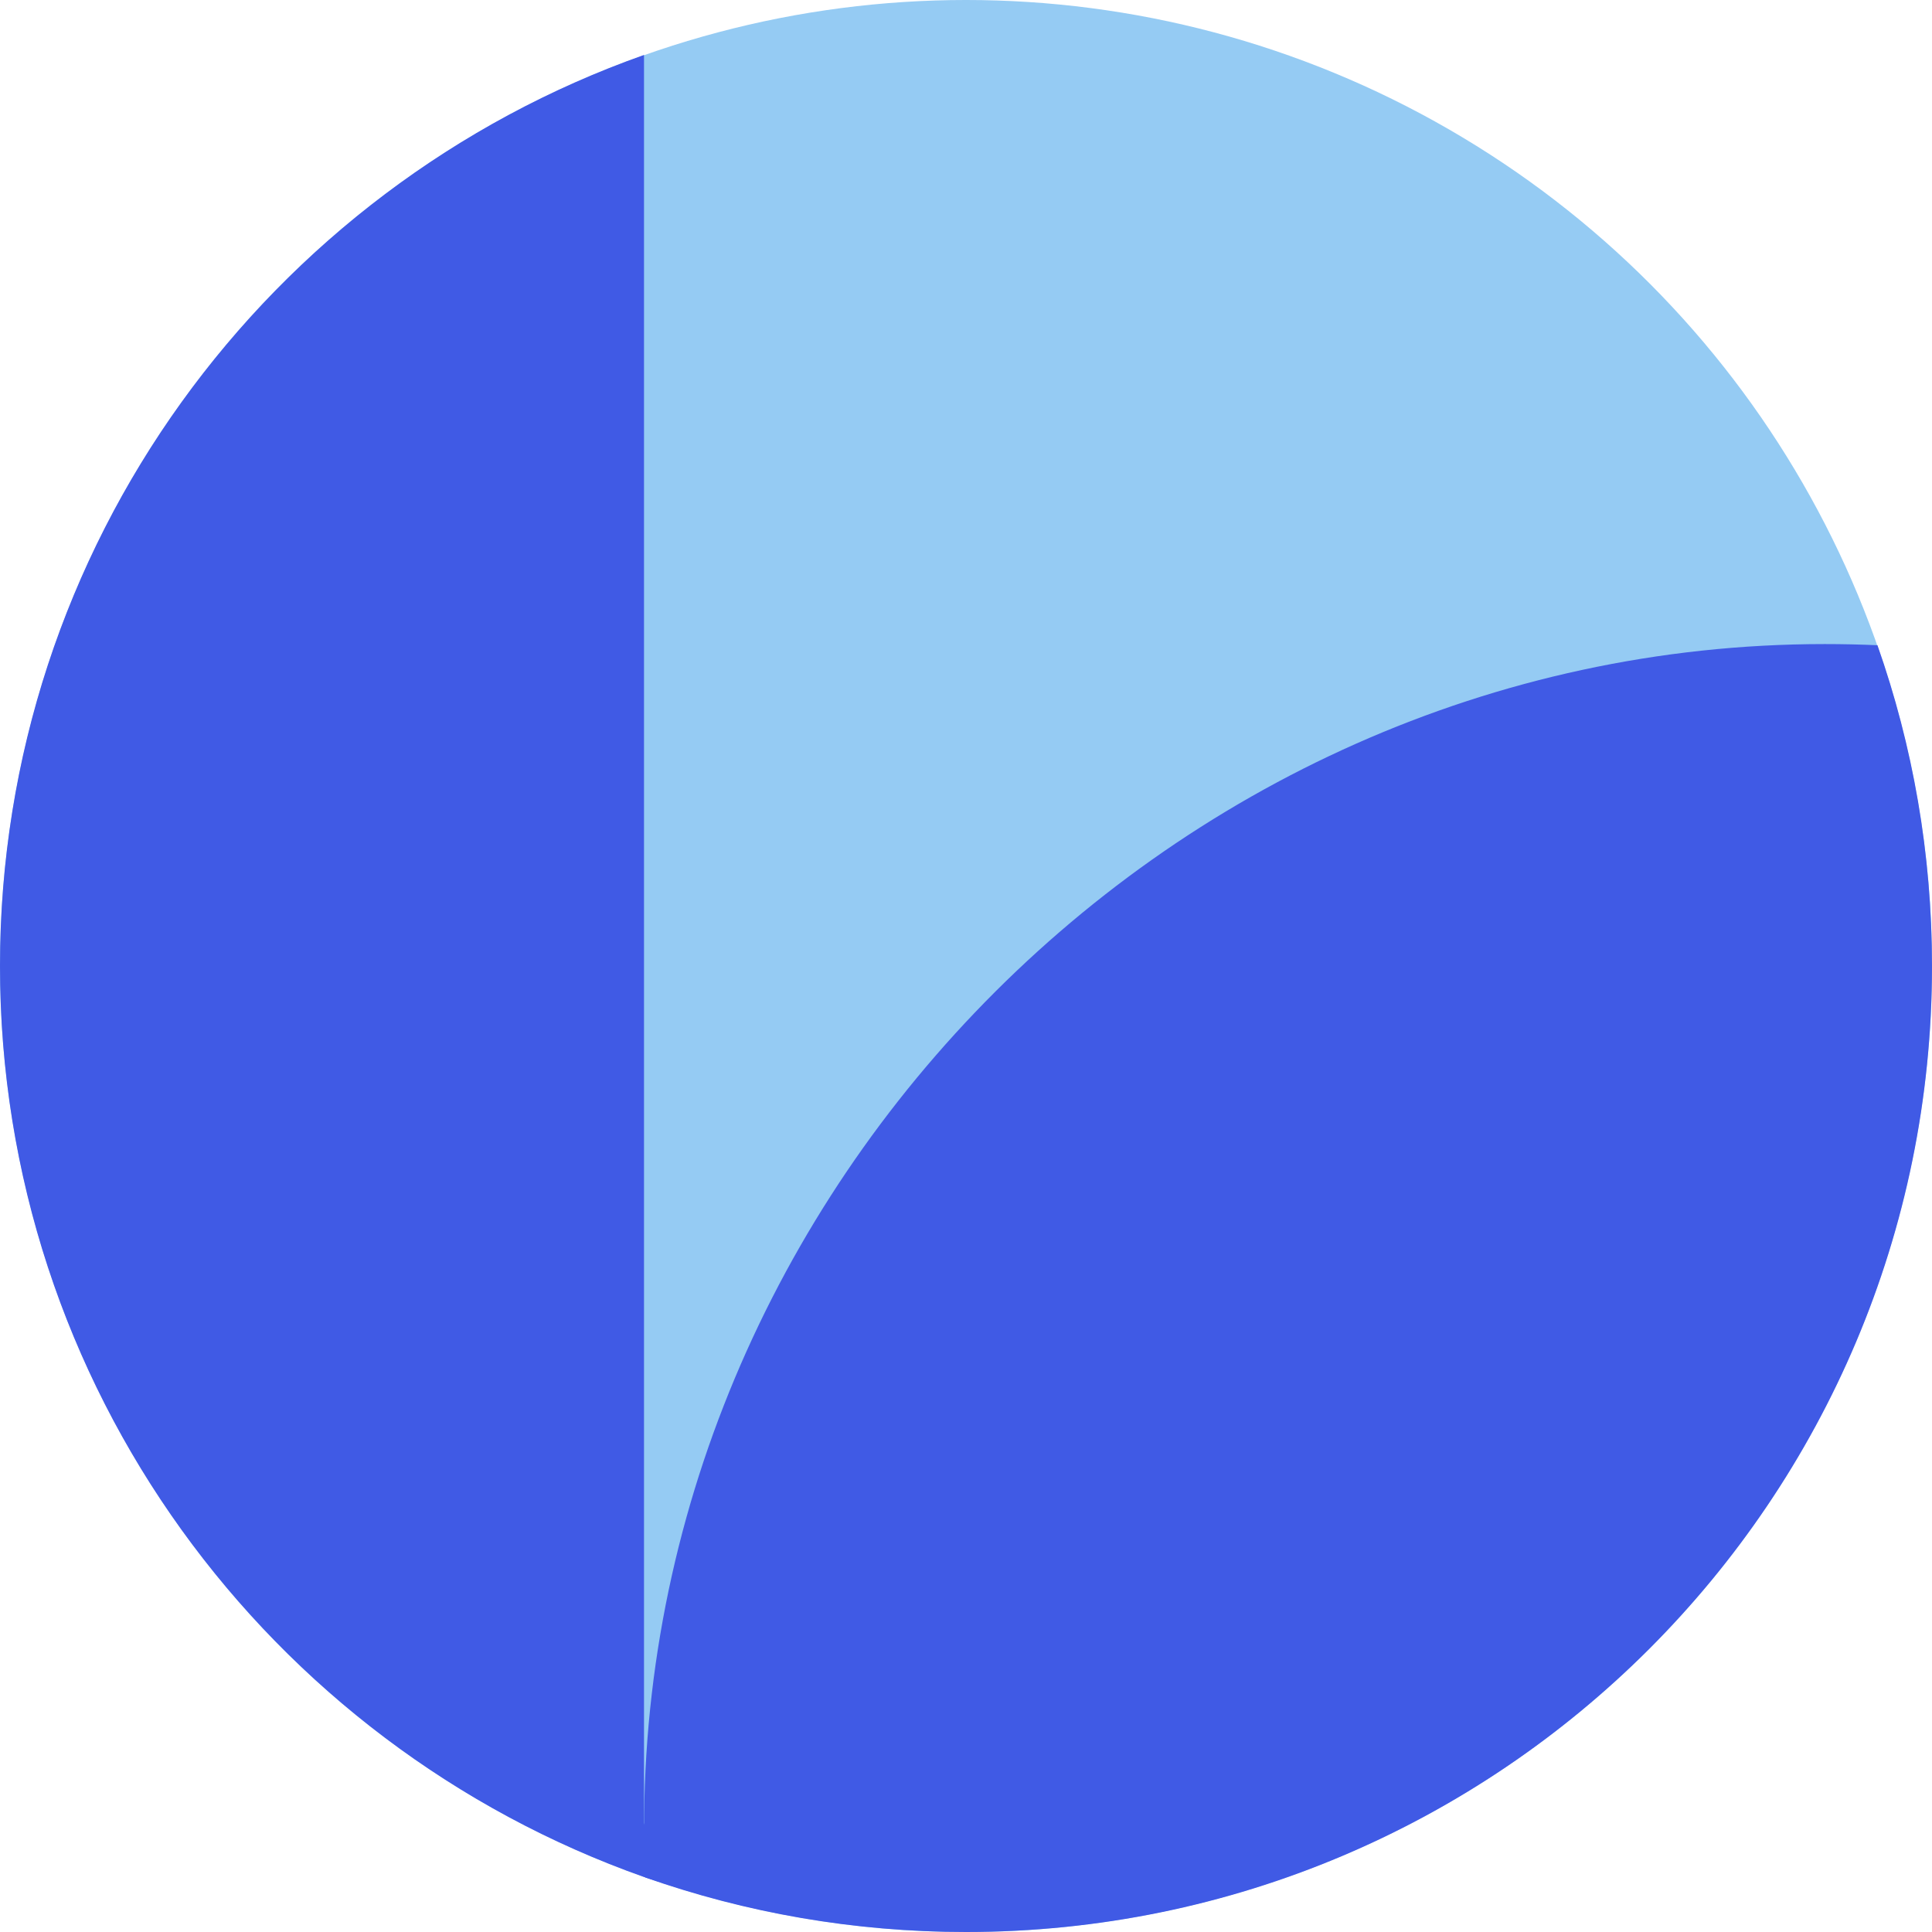
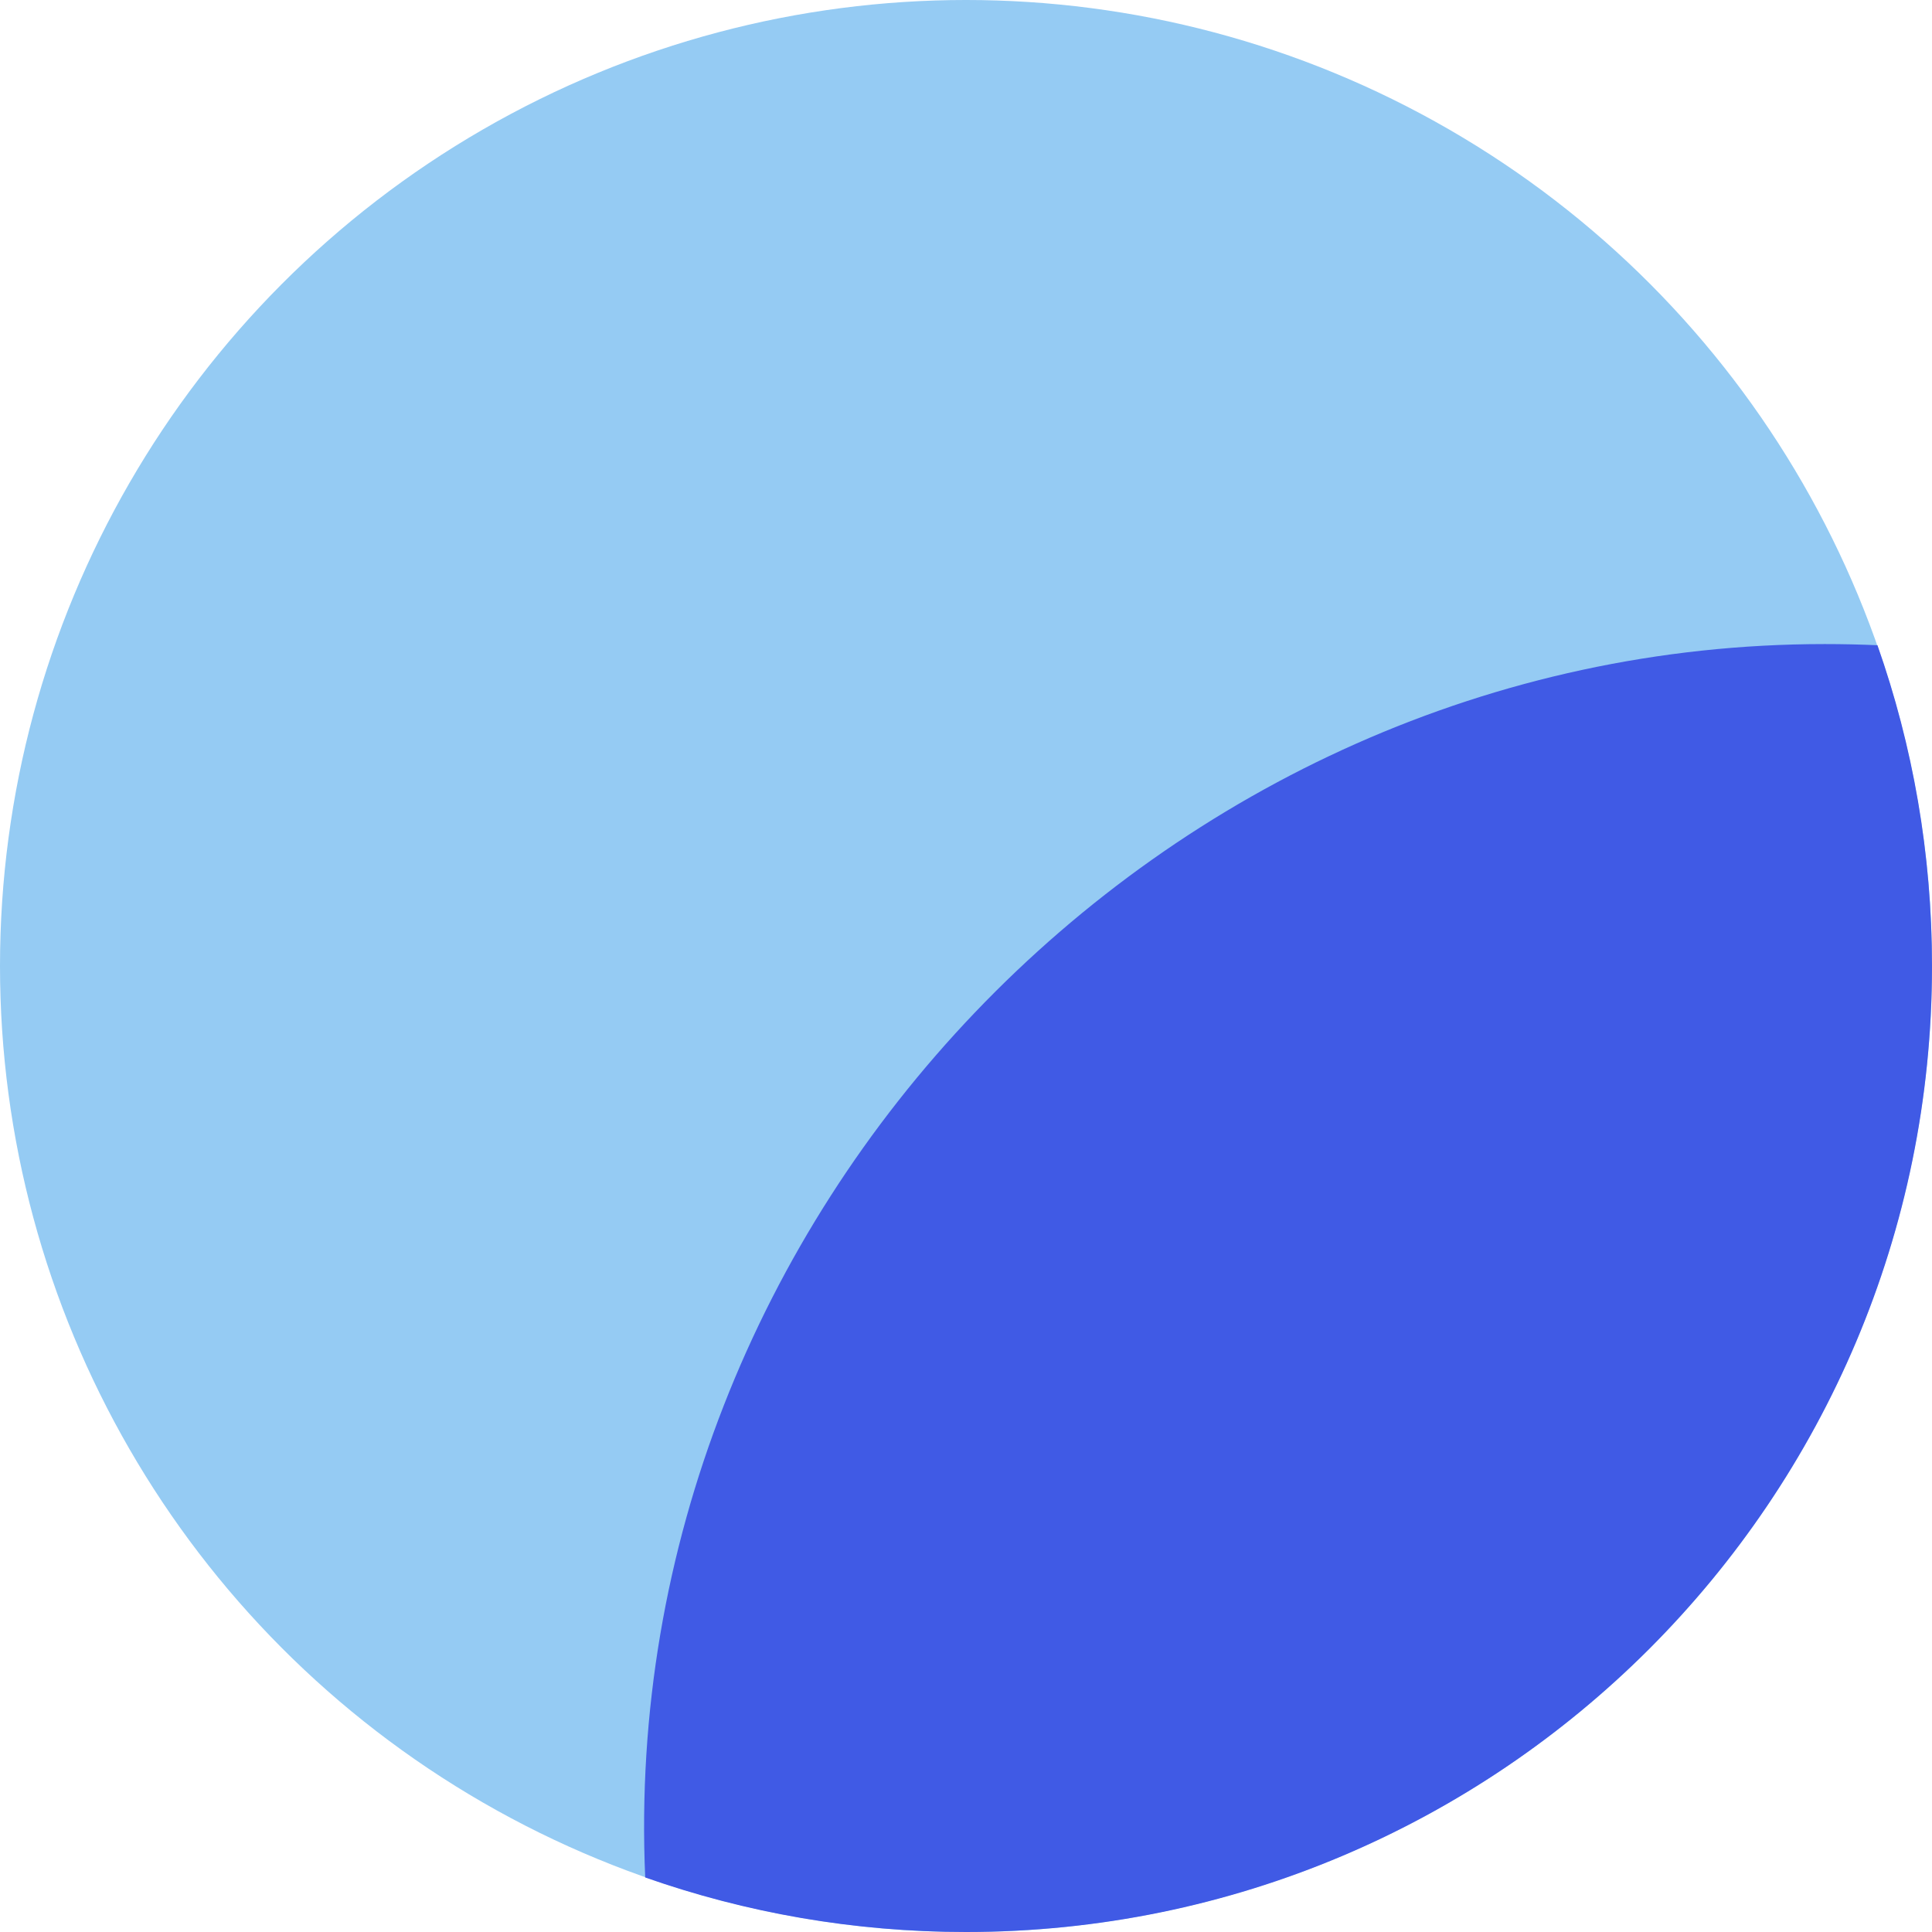
<svg xmlns="http://www.w3.org/2000/svg" width="540" height="540" viewBox="0 0 540 540" fill="none">
  <ellipse cx="270" cy="270" rx="270" ry="270" fill="#95CBF3" />
  <path d="M270.001 540C419.117 540 540 419.117 540 270C540 238.571 534.63 208.396 524.757 180.343C519.871 180.128 514.958 180.019 510.019 180.019C324.418 180.019 172.204 339.609 180.338 524.756C208.393 534.629 238.57 540 270.001 540Z" fill="#405AE5" />
-   <path d="M180.002 15.36V509.455L183.792 525.183V525.828L180.002 524.635C75.134 487.57 0 387.558 0 269.997C0 152.437 75.134 52.425 180.002 15.36Z" fill="#405AE5" />
</svg>